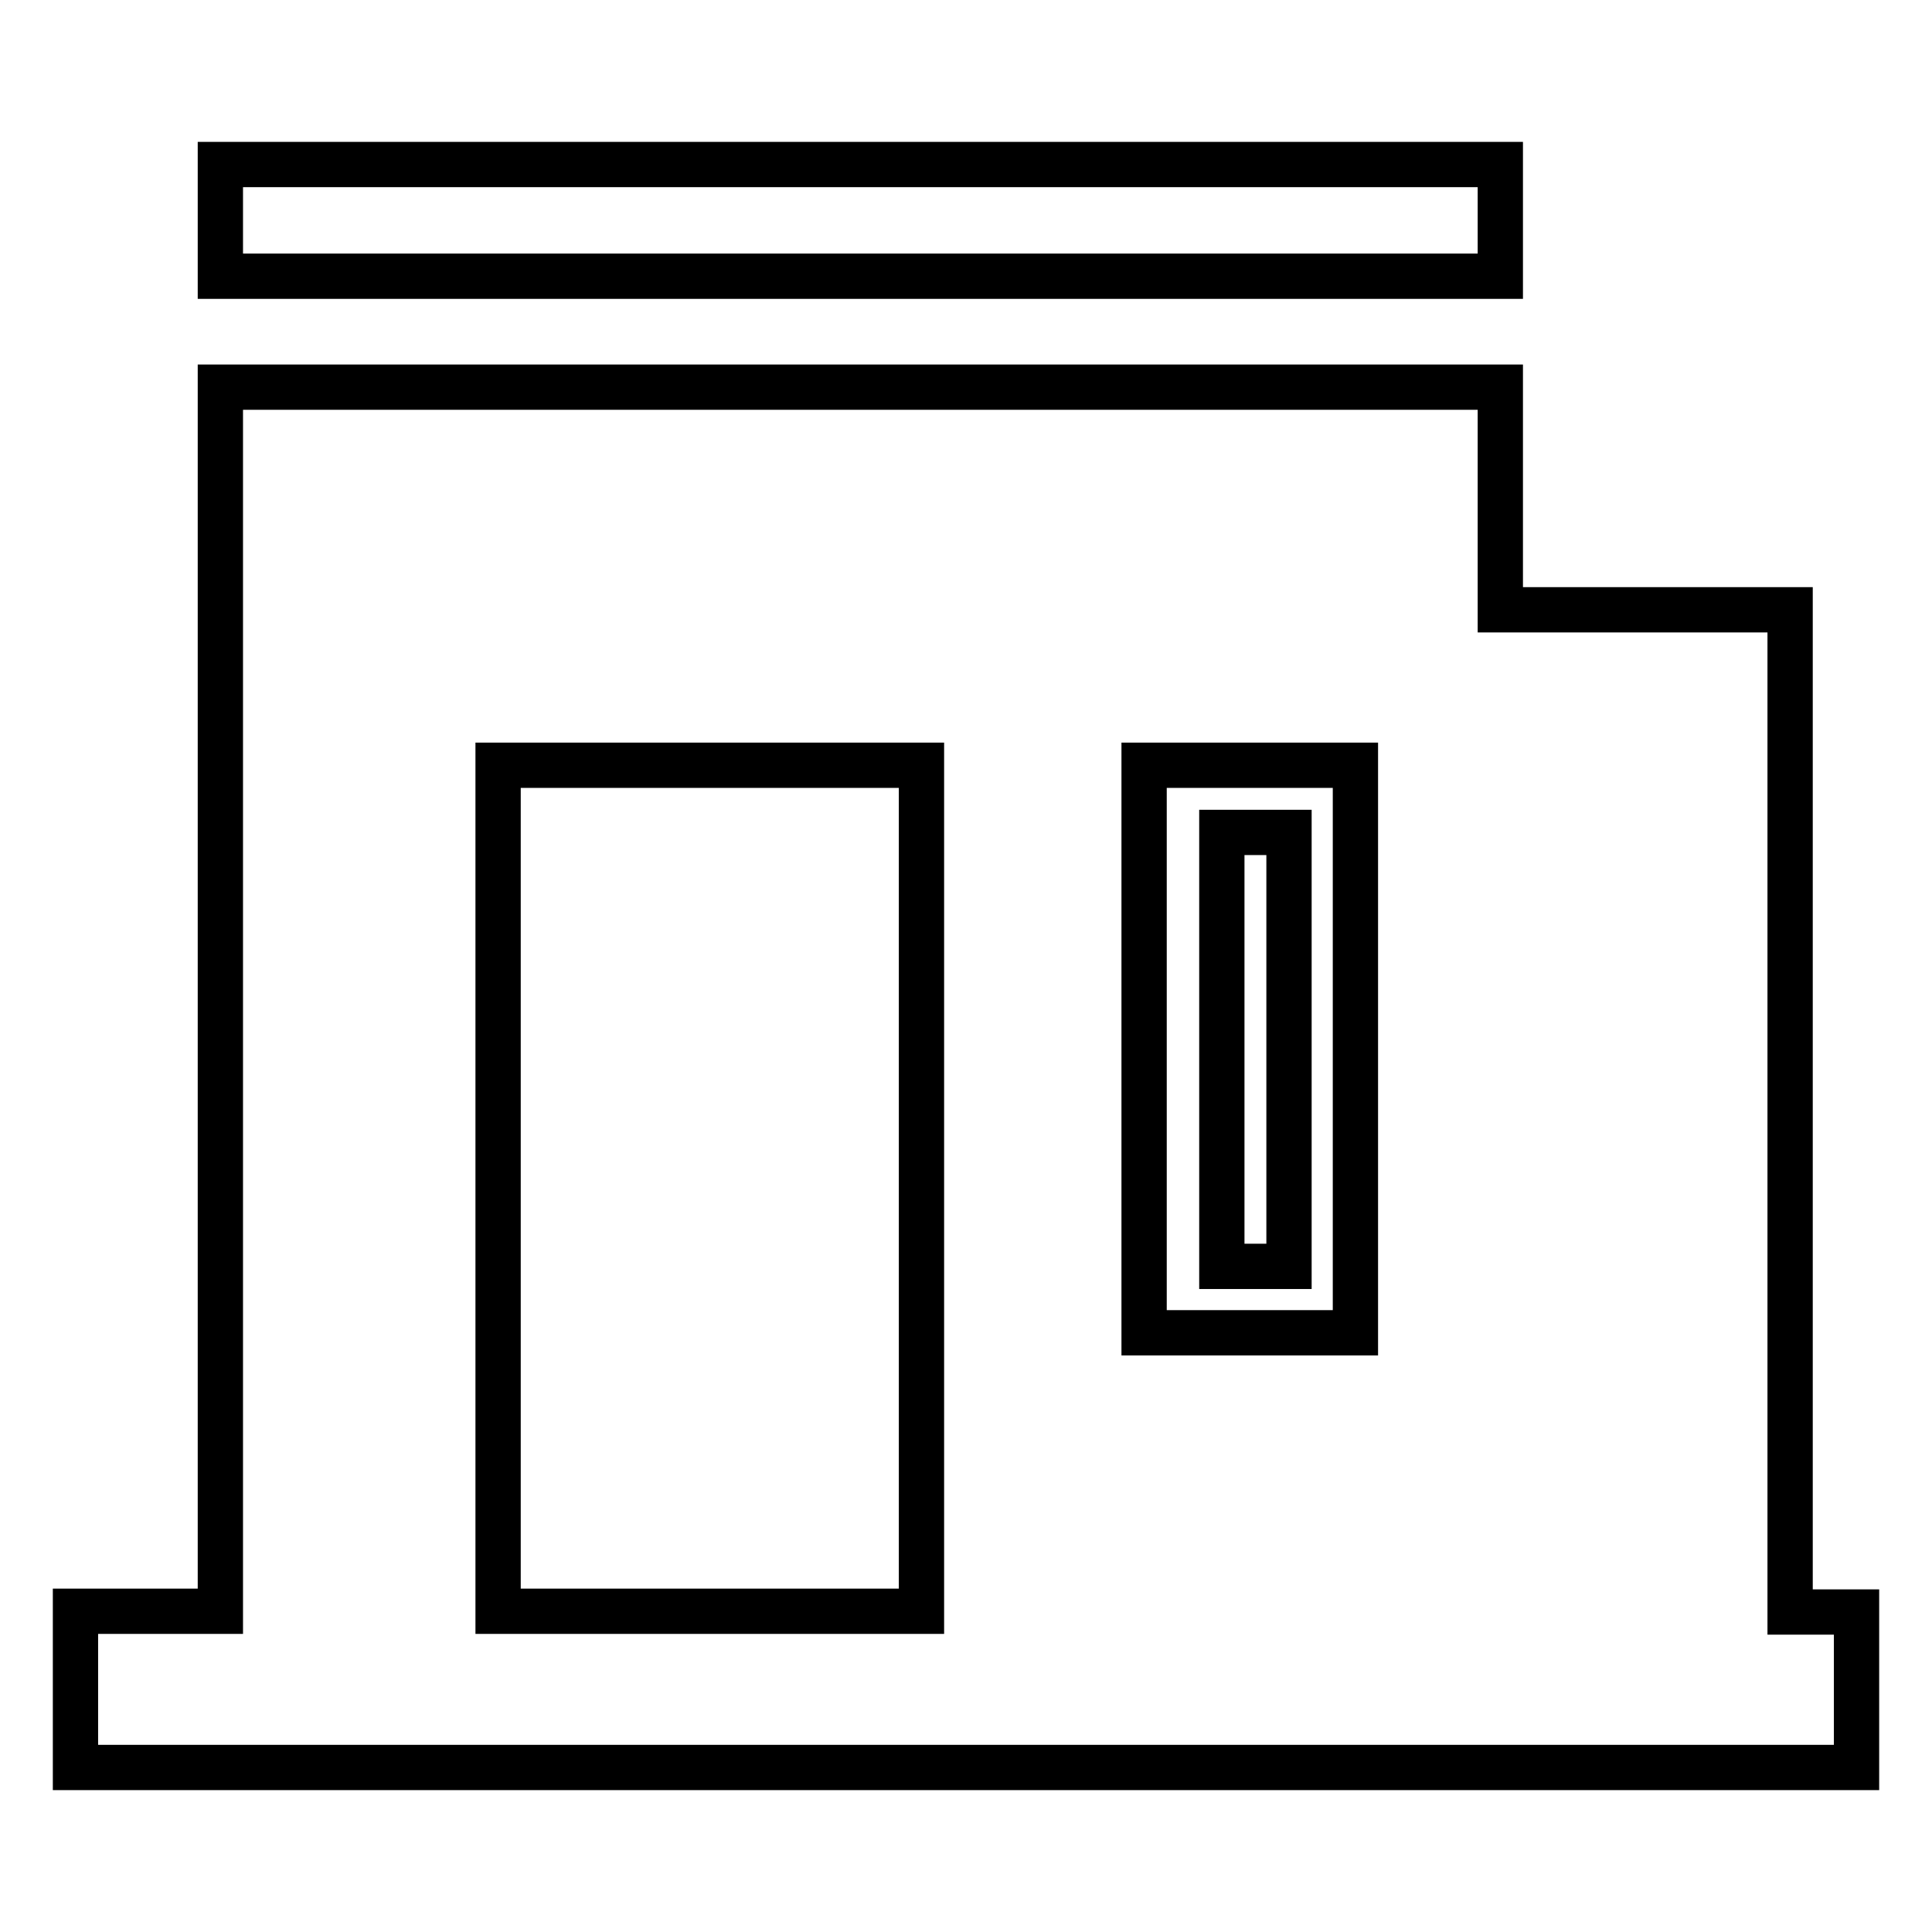
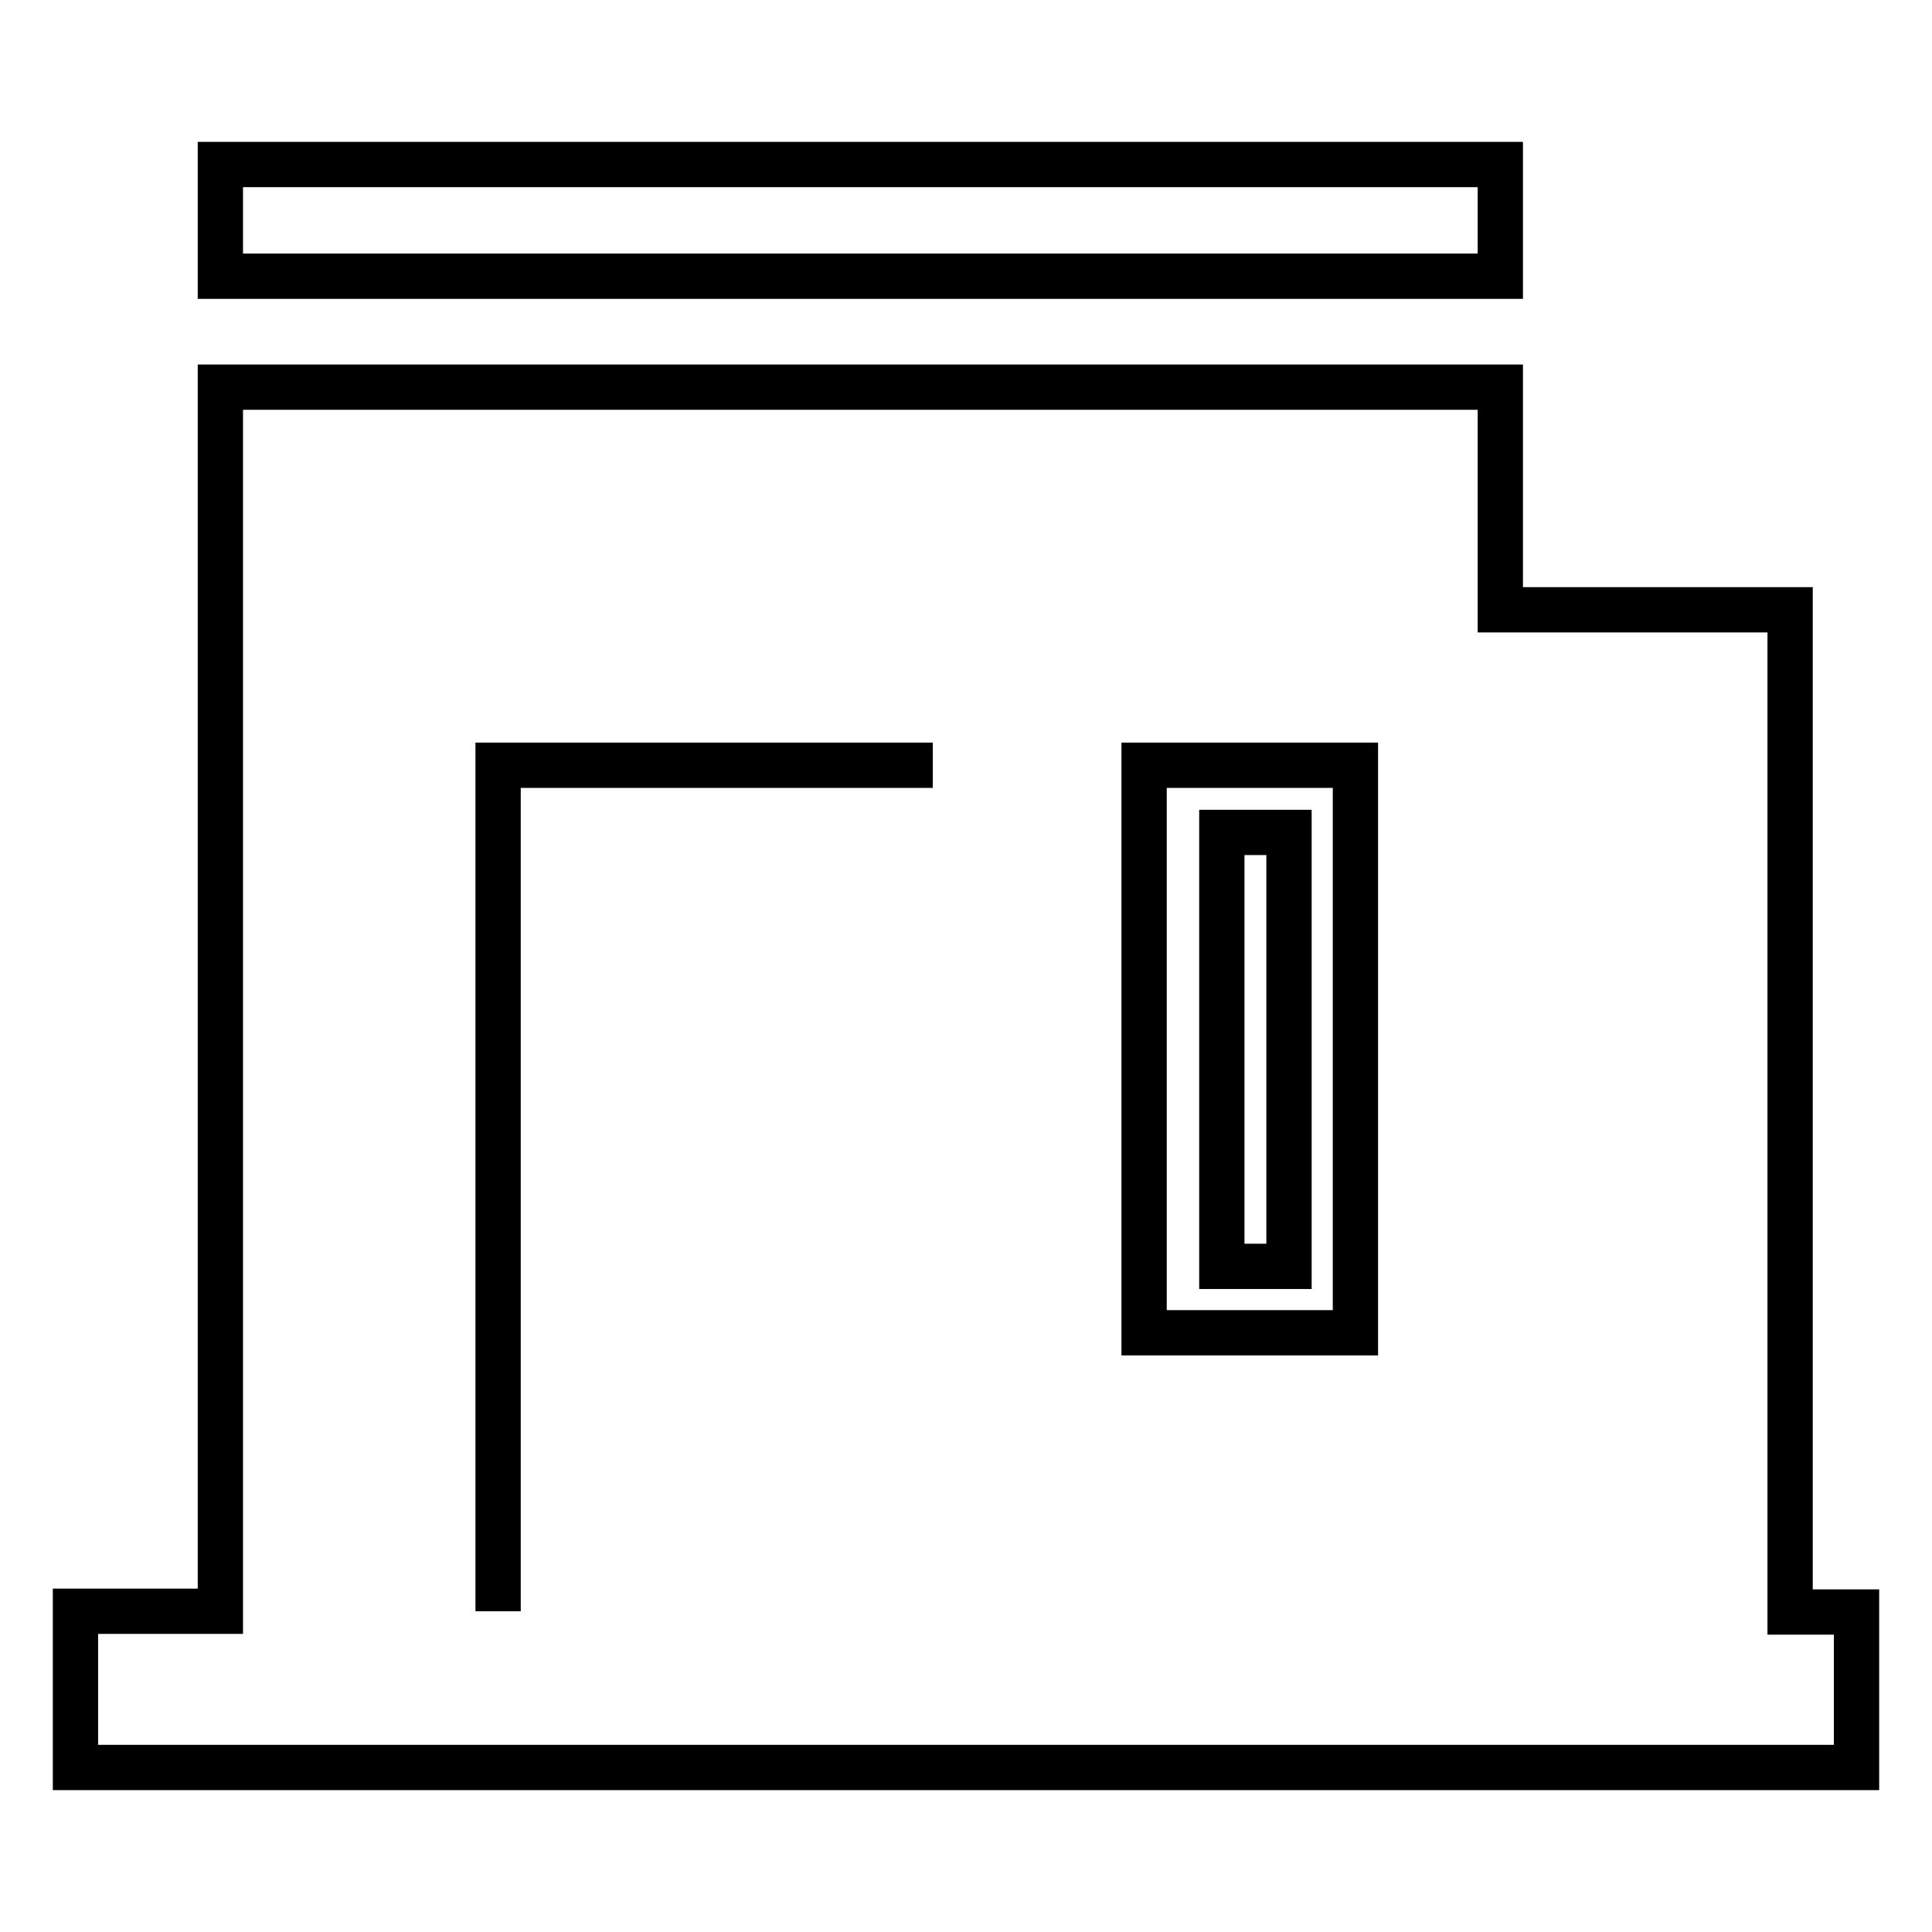
<svg xmlns="http://www.w3.org/2000/svg" version="1.1" x="0px" y="0px" viewBox="0 0 256 256" enable-background="new 0 0 256 256" xml:space="preserve">
  <g>
-     <path stroke-width="6" fill-opacity="0" stroke="#000000" d="M246,234.2H10v-20.7h19.2V51.3h169.6v29.5h38.4v132.8h8.8V234.2z M179.6,101.4h-28v75.2h28V101.4z  M123.6,101.4H66v112.1h56.1V101.4H123.6z M170.8,167.8h-8.9v-57.5h8.9V167.8z M29.2,21.8h169.6v14.8H29.2V21.8z" />
+     <path stroke-width="6" fill-opacity="0" stroke="#000000" d="M246,234.2H10v-20.7h19.2V51.3h169.6v29.5h38.4v132.8h8.8V234.2z M179.6,101.4h-28v75.2h28V101.4z  M123.6,101.4H66v112.1V101.4H123.6z M170.8,167.8h-8.9v-57.5h8.9V167.8z M29.2,21.8h169.6v14.8H29.2V21.8z" />
  </g>
</svg>